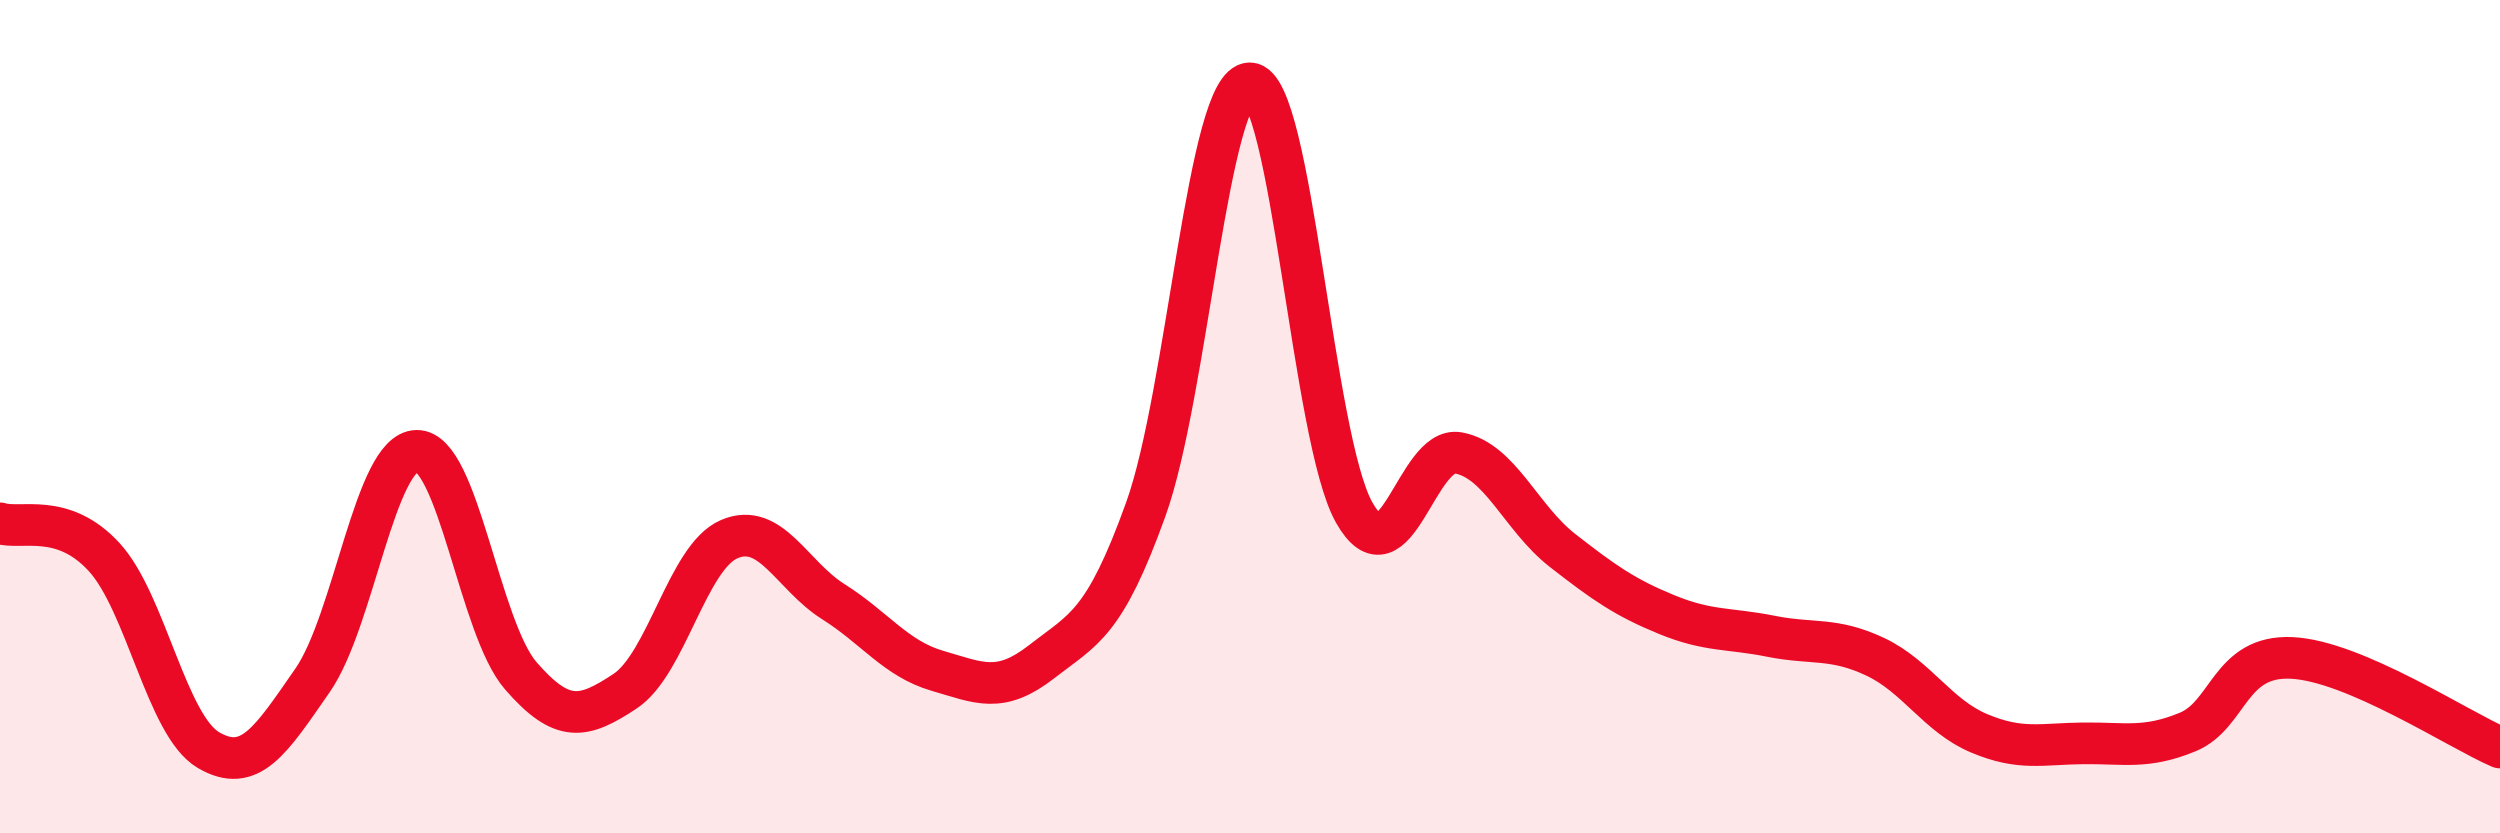
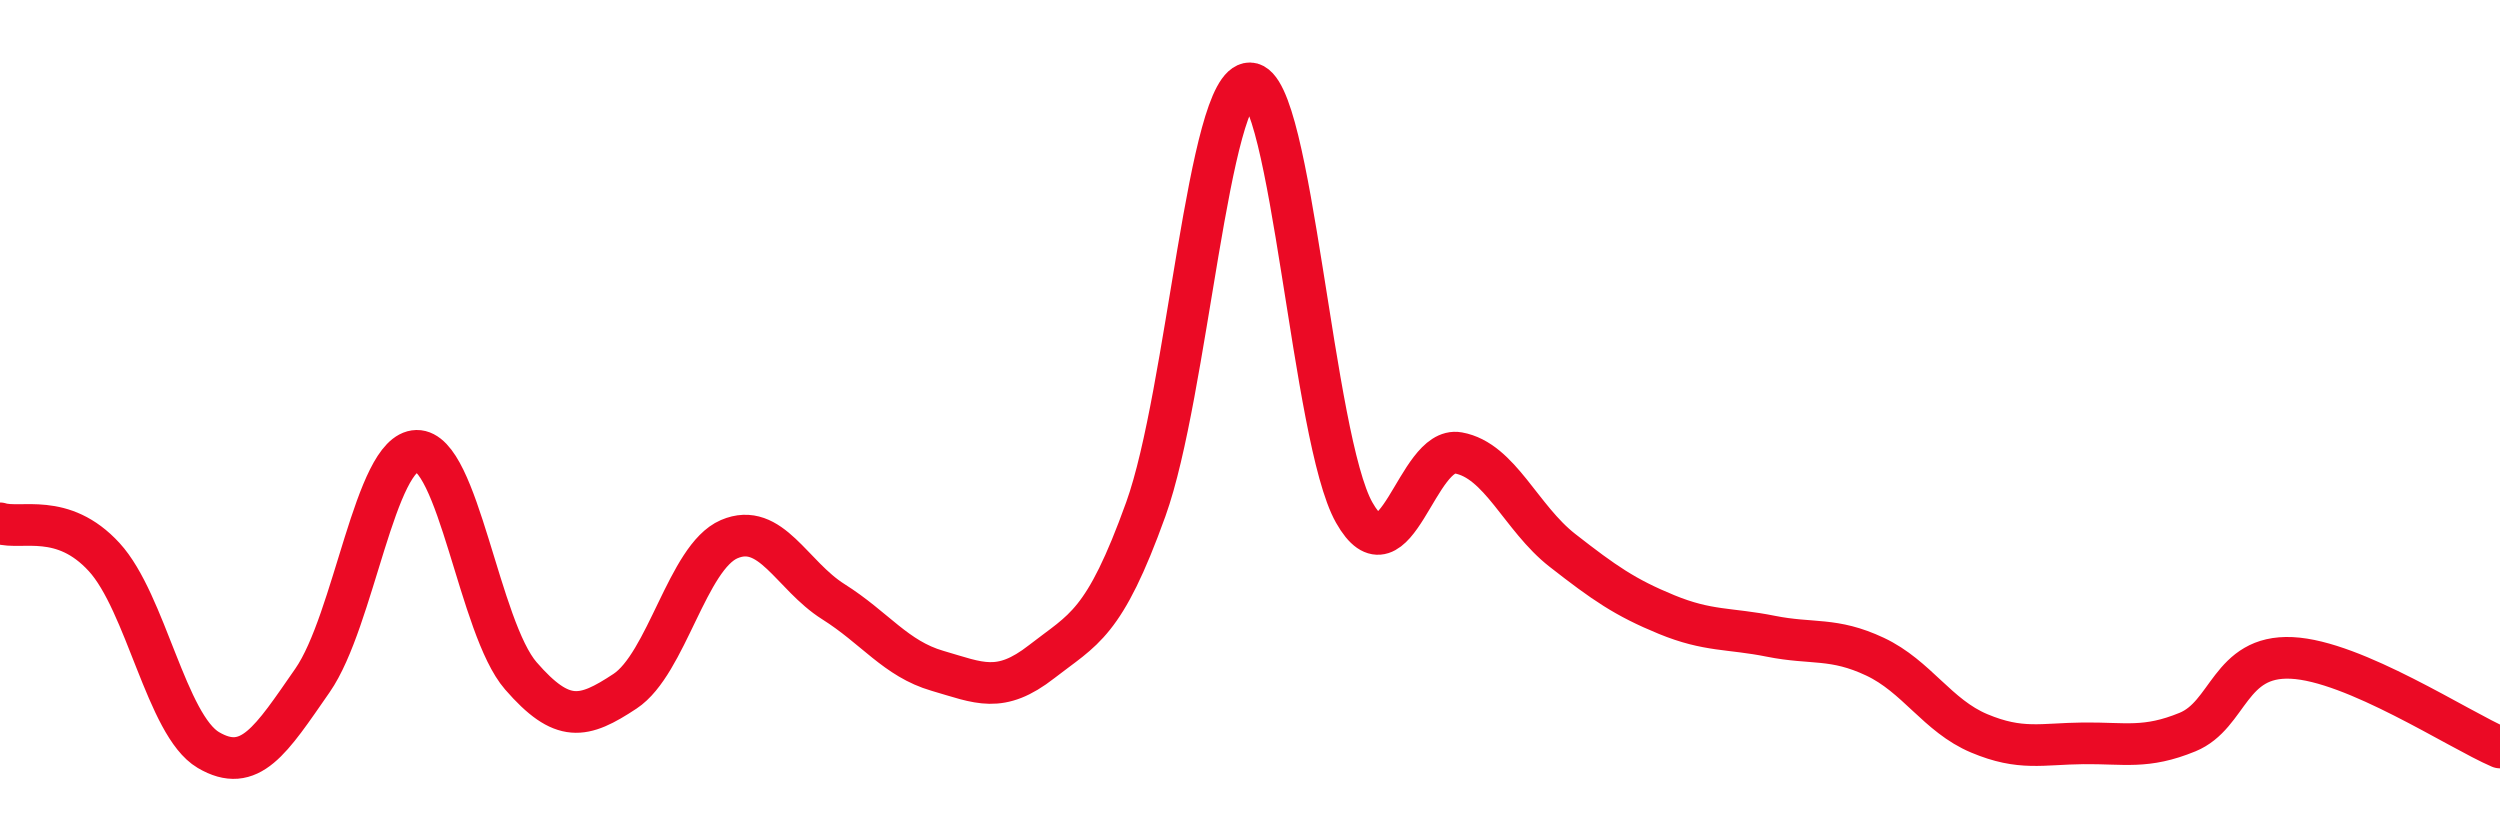
<svg xmlns="http://www.w3.org/2000/svg" width="60" height="20" viewBox="0 0 60 20">
-   <path d="M 0,12.56 C 0.5,12.72 1.5,12.28 2.5,13.37 C 3.5,14.46 4,17.41 5,18 C 6,18.59 6.5,17.77 7.5,16.33 C 8.5,14.89 9,10.84 10,10.82 C 11,10.8 11.5,15.07 12.5,16.22 C 13.5,17.37 14,17.25 15,16.59 C 16,15.93 16.5,13.37 17.5,12.94 C 18.5,12.51 19,13.81 20,14.44 C 21,15.07 21.5,15.81 22.5,16.1 C 23.5,16.39 24,16.66 25,15.88 C 26,15.1 26.5,15 27.5,12.22 C 28.5,9.44 29,1.98 30,2 C 31,2.02 31.5,10.53 32.5,12.3 C 33.5,14.07 34,10.69 35,10.87 C 36,11.05 36.5,12.43 37.5,13.21 C 38.5,13.99 39,14.34 40,14.75 C 41,15.16 41.5,15.07 42.5,15.27 C 43.5,15.47 44,15.29 45,15.76 C 46,16.23 46.5,17.18 47.5,17.6 C 48.5,18.02 49,17.85 50,17.84 C 51,17.83 51.5,17.98 52.5,17.57 C 53.5,17.16 53.5,15.72 55,15.79 C 56.5,15.86 59,17.51 60,17.94L60 20L0 20Z" fill="#EB0A25" opacity="0.1" stroke-linecap="round" stroke-linejoin="round" />
  <path d="M 0,12.56 C 0.5,12.72 1.5,12.28 2.5,13.37 C 3.5,14.46 4,17.41 5,18 C 6,18.59 6.5,17.77 7.5,16.33 C 8.5,14.89 9,10.84 10,10.82 C 11,10.8 11.5,15.07 12.5,16.22 C 13.5,17.37 14,17.25 15,16.59 C 16,15.93 16.5,13.37 17.5,12.94 C 18.5,12.51 19,13.81 20,14.44 C 21,15.07 21.5,15.81 22.5,16.1 C 23.5,16.39 24,16.66 25,15.88 C 26,15.1 26.5,15 27.5,12.22 C 28.5,9.44 29,1.98 30,2 C 31,2.02 31.5,10.53 32.5,12.3 C 33.5,14.07 34,10.69 35,10.87 C 36,11.05 36.5,12.43 37.5,13.21 C 38.5,13.99 39,14.34 40,14.75 C 41,15.16 41.5,15.07 42.5,15.27 C 43.5,15.47 44,15.29 45,15.76 C 46,16.23 46.5,17.18 47.5,17.6 C 48.5,18.02 49,17.85 50,17.84 C 51,17.83 51.5,17.98 52.5,17.57 C 53.5,17.16 53.5,15.72 55,15.79 C 56.5,15.86 59,17.51 60,17.94" stroke="#EB0A25" stroke-width="1" fill="none" stroke-linecap="round" stroke-linejoin="round" />
</svg>